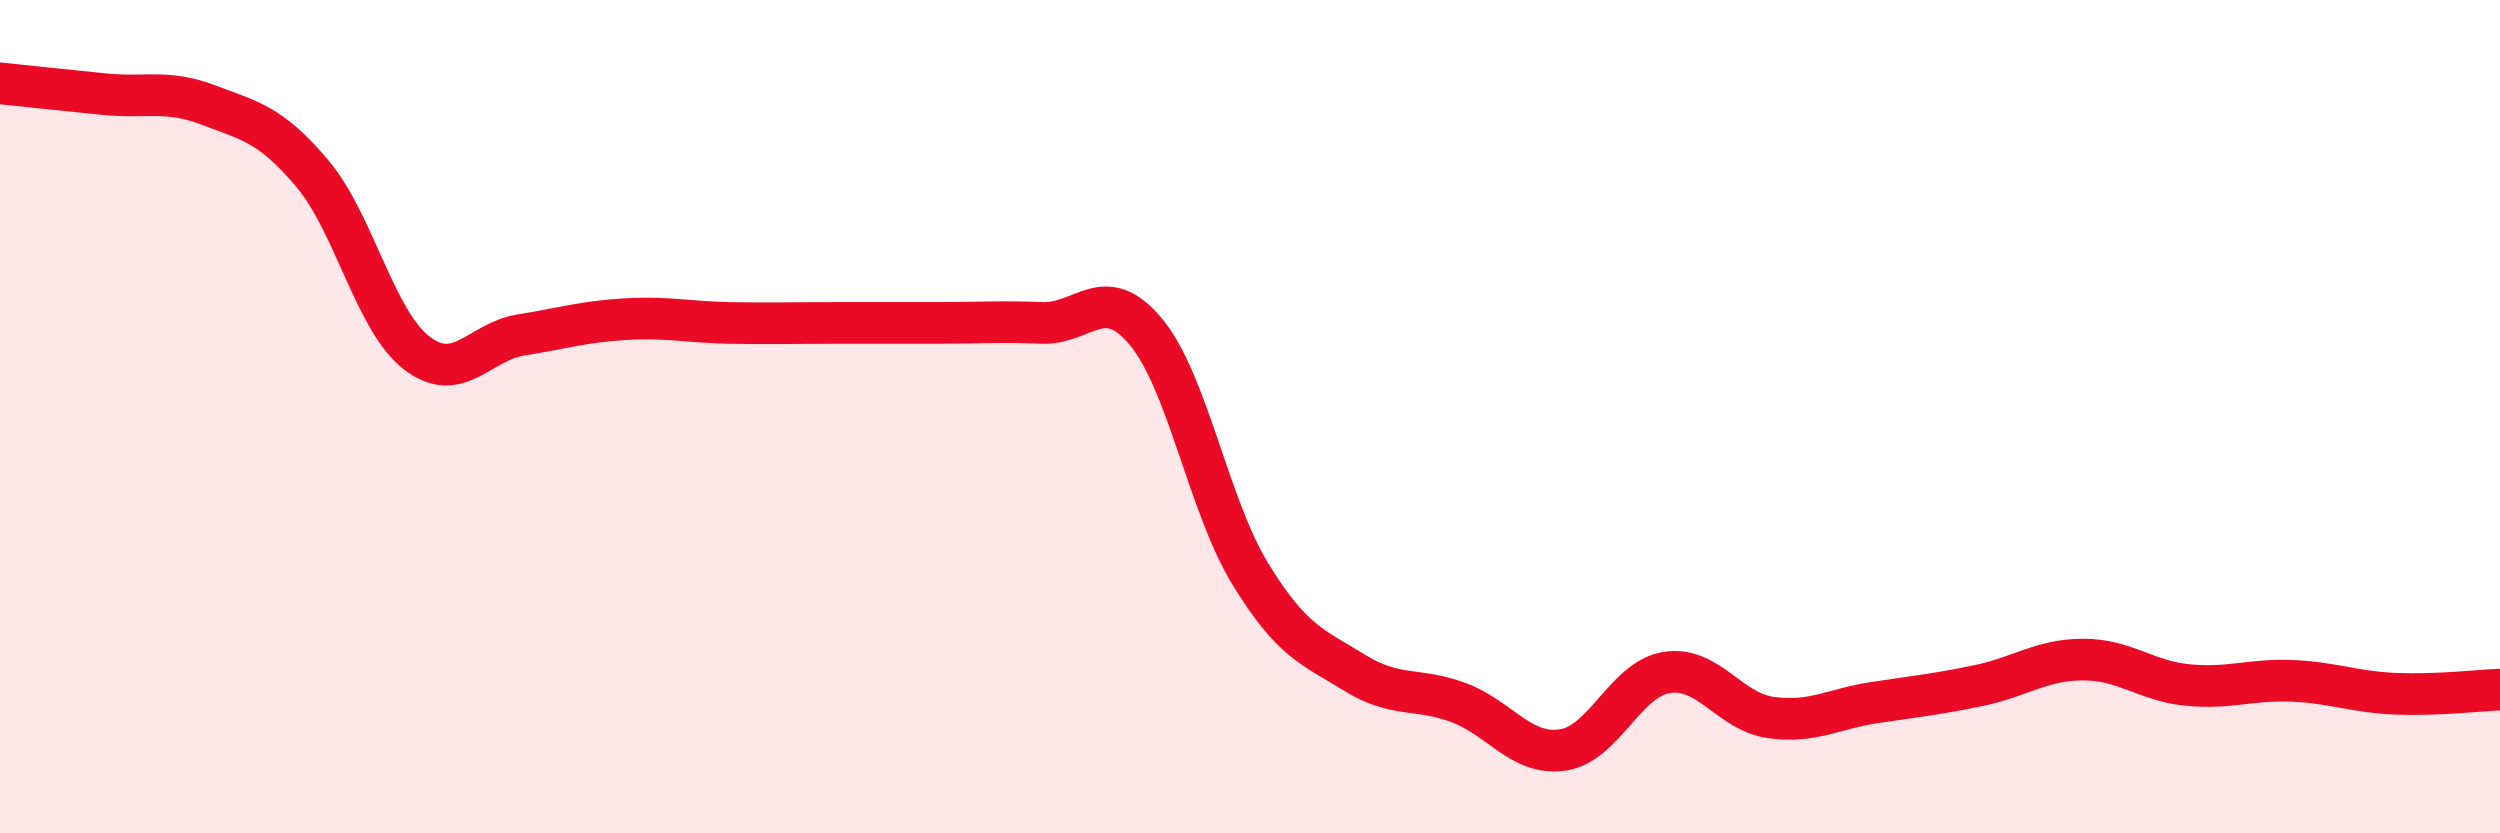
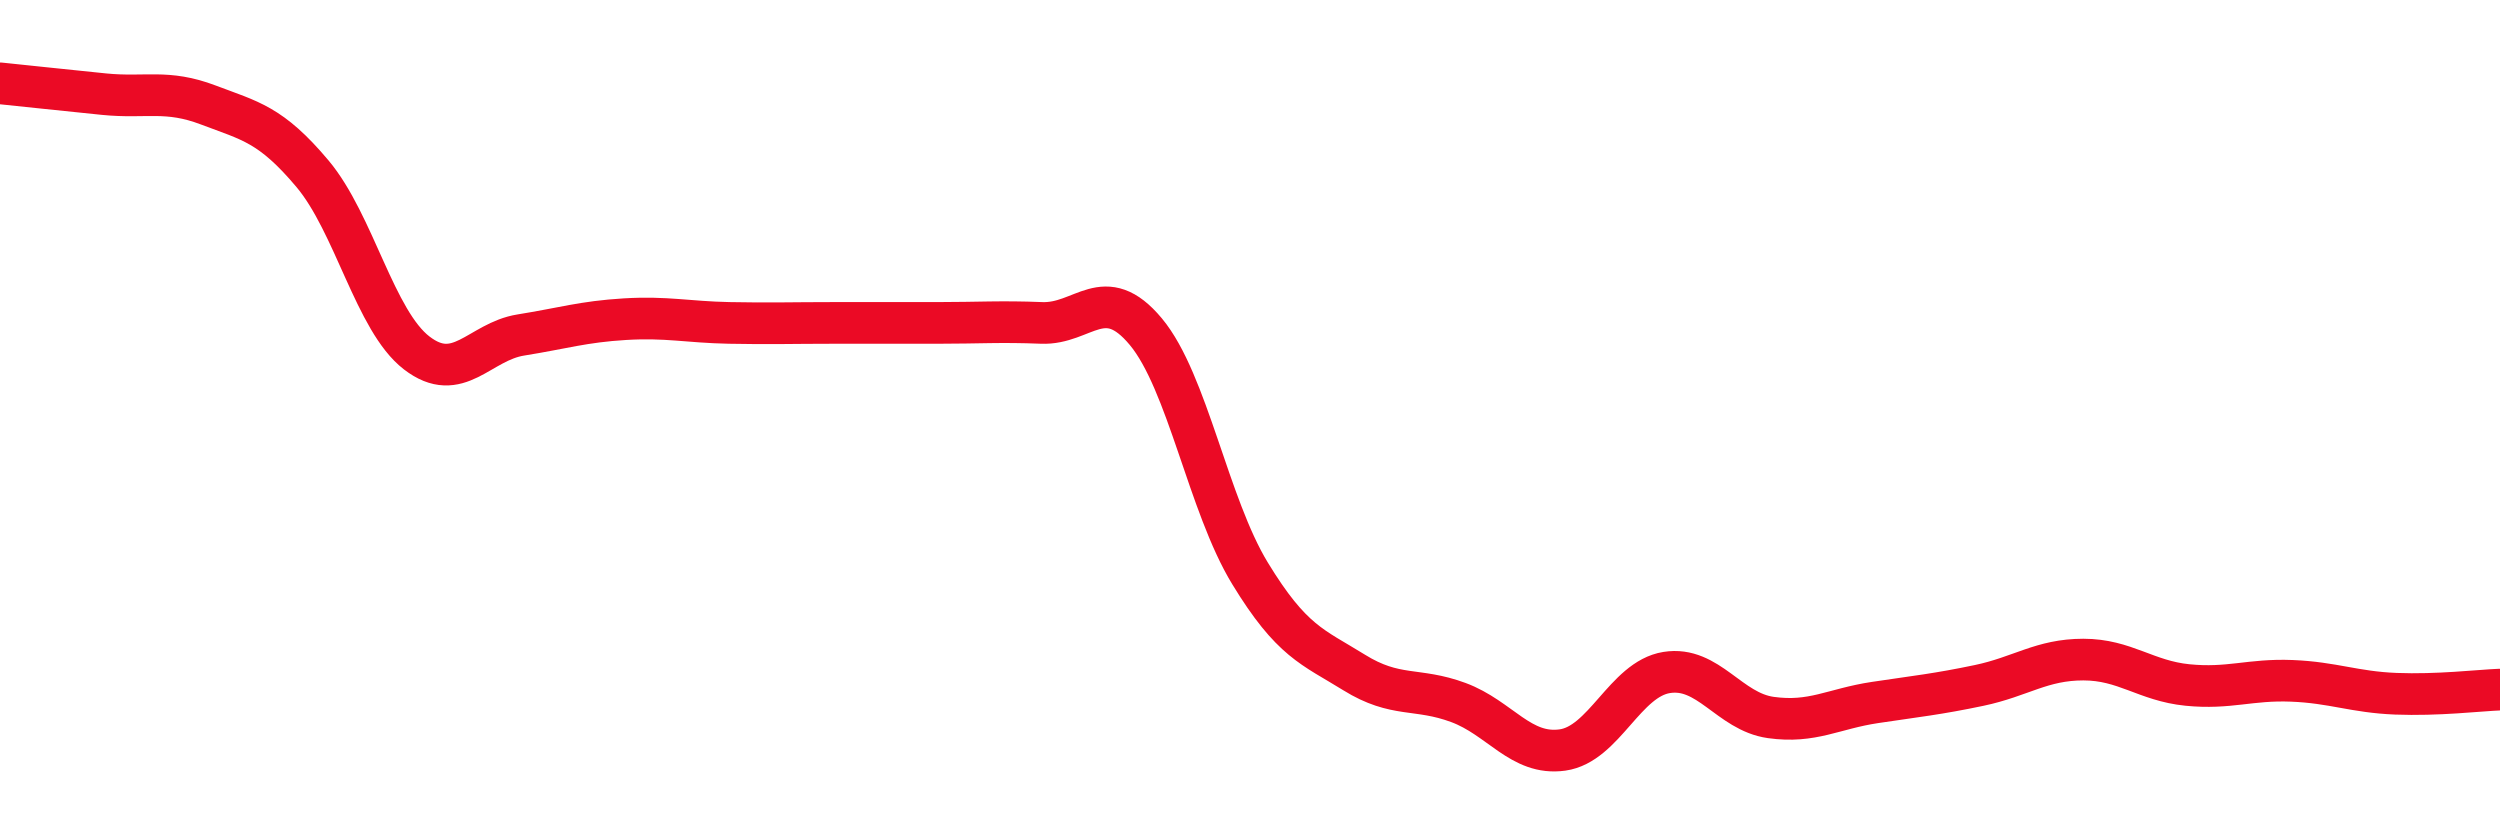
<svg xmlns="http://www.w3.org/2000/svg" width="60" height="20" viewBox="0 0 60 20">
-   <path d="M 0,2 C 0.5,2.05 1.5,2.16 2.5,2.26 C 3.5,2.36 4,2.14 5,2.52 C 6,2.9 6.5,2.98 7.5,4.17 C 8.5,5.36 9,7.7 10,8.47 C 11,9.24 11.5,8.2 12.5,8.04 C 13.5,7.88 14,7.72 15,7.66 C 16,7.6 16.5,7.73 17.5,7.75 C 18.5,7.77 19,7.75 20,7.75 C 21,7.75 21.5,7.75 22.5,7.75 C 23.5,7.75 24,7.71 25,7.75 C 26,7.79 26.5,6.76 27.5,7.96 C 28.5,9.16 29,12.12 30,13.76 C 31,15.4 31.5,15.52 32.5,16.14 C 33.5,16.76 34,16.49 35,16.86 C 36,17.23 36.5,18.14 37.5,18 C 38.5,17.86 39,16.3 40,16.14 C 41,15.98 41.5,17.08 42.5,17.22 C 43.5,17.36 44,17.01 45,16.86 C 46,16.71 46.5,16.66 47.5,16.45 C 48.5,16.24 49,15.83 50,15.83 C 51,15.83 51.5,16.34 52.5,16.44 C 53.5,16.54 54,16.3 55,16.34 C 56,16.38 56.5,16.61 57.5,16.65 C 58.5,16.69 59.5,16.57 60,16.55L60 20L0 20Z" fill="#EB0A25" opacity="0.1" stroke-linecap="round" stroke-linejoin="round" />
  <path d="M 0,2 C 0.5,2.05 1.5,2.16 2.5,2.26 C 3.5,2.36 4,2.14 5,2.52 C 6,2.9 6.5,2.98 7.5,4.17 C 8.5,5.36 9,7.7 10,8.47 C 11,9.24 11.5,8.2 12.5,8.04 C 13.5,7.88 14,7.72 15,7.66 C 16,7.6 16.5,7.73 17.5,7.75 C 18.5,7.77 19,7.75 20,7.75 C 21,7.75 21.5,7.75 22.5,7.75 C 23.5,7.75 24,7.71 25,7.75 C 26,7.79 26.5,6.76 27.5,7.96 C 28.5,9.16 29,12.12 30,13.76 C 31,15.4 31.5,15.52 32.5,16.14 C 33.5,16.76 34,16.49 35,16.86 C 36,17.23 36.5,18.14 37.5,18 C 38.5,17.86 39,16.3 40,16.14 C 41,15.98 41.5,17.08 42.5,17.22 C 43.5,17.36 44,17.01 45,16.86 C 46,16.71 46.5,16.66 47.5,16.45 C 48.5,16.24 49,15.83 50,15.83 C 51,15.83 51.5,16.34 52.5,16.44 C 53.5,16.54 54,16.3 55,16.34 C 56,16.38 56.5,16.61 57.5,16.65 C 58.5,16.69 59.5,16.57 60,16.55" stroke="#EB0A25" stroke-width="1" fill="none" stroke-linecap="round" stroke-linejoin="round" />
</svg>